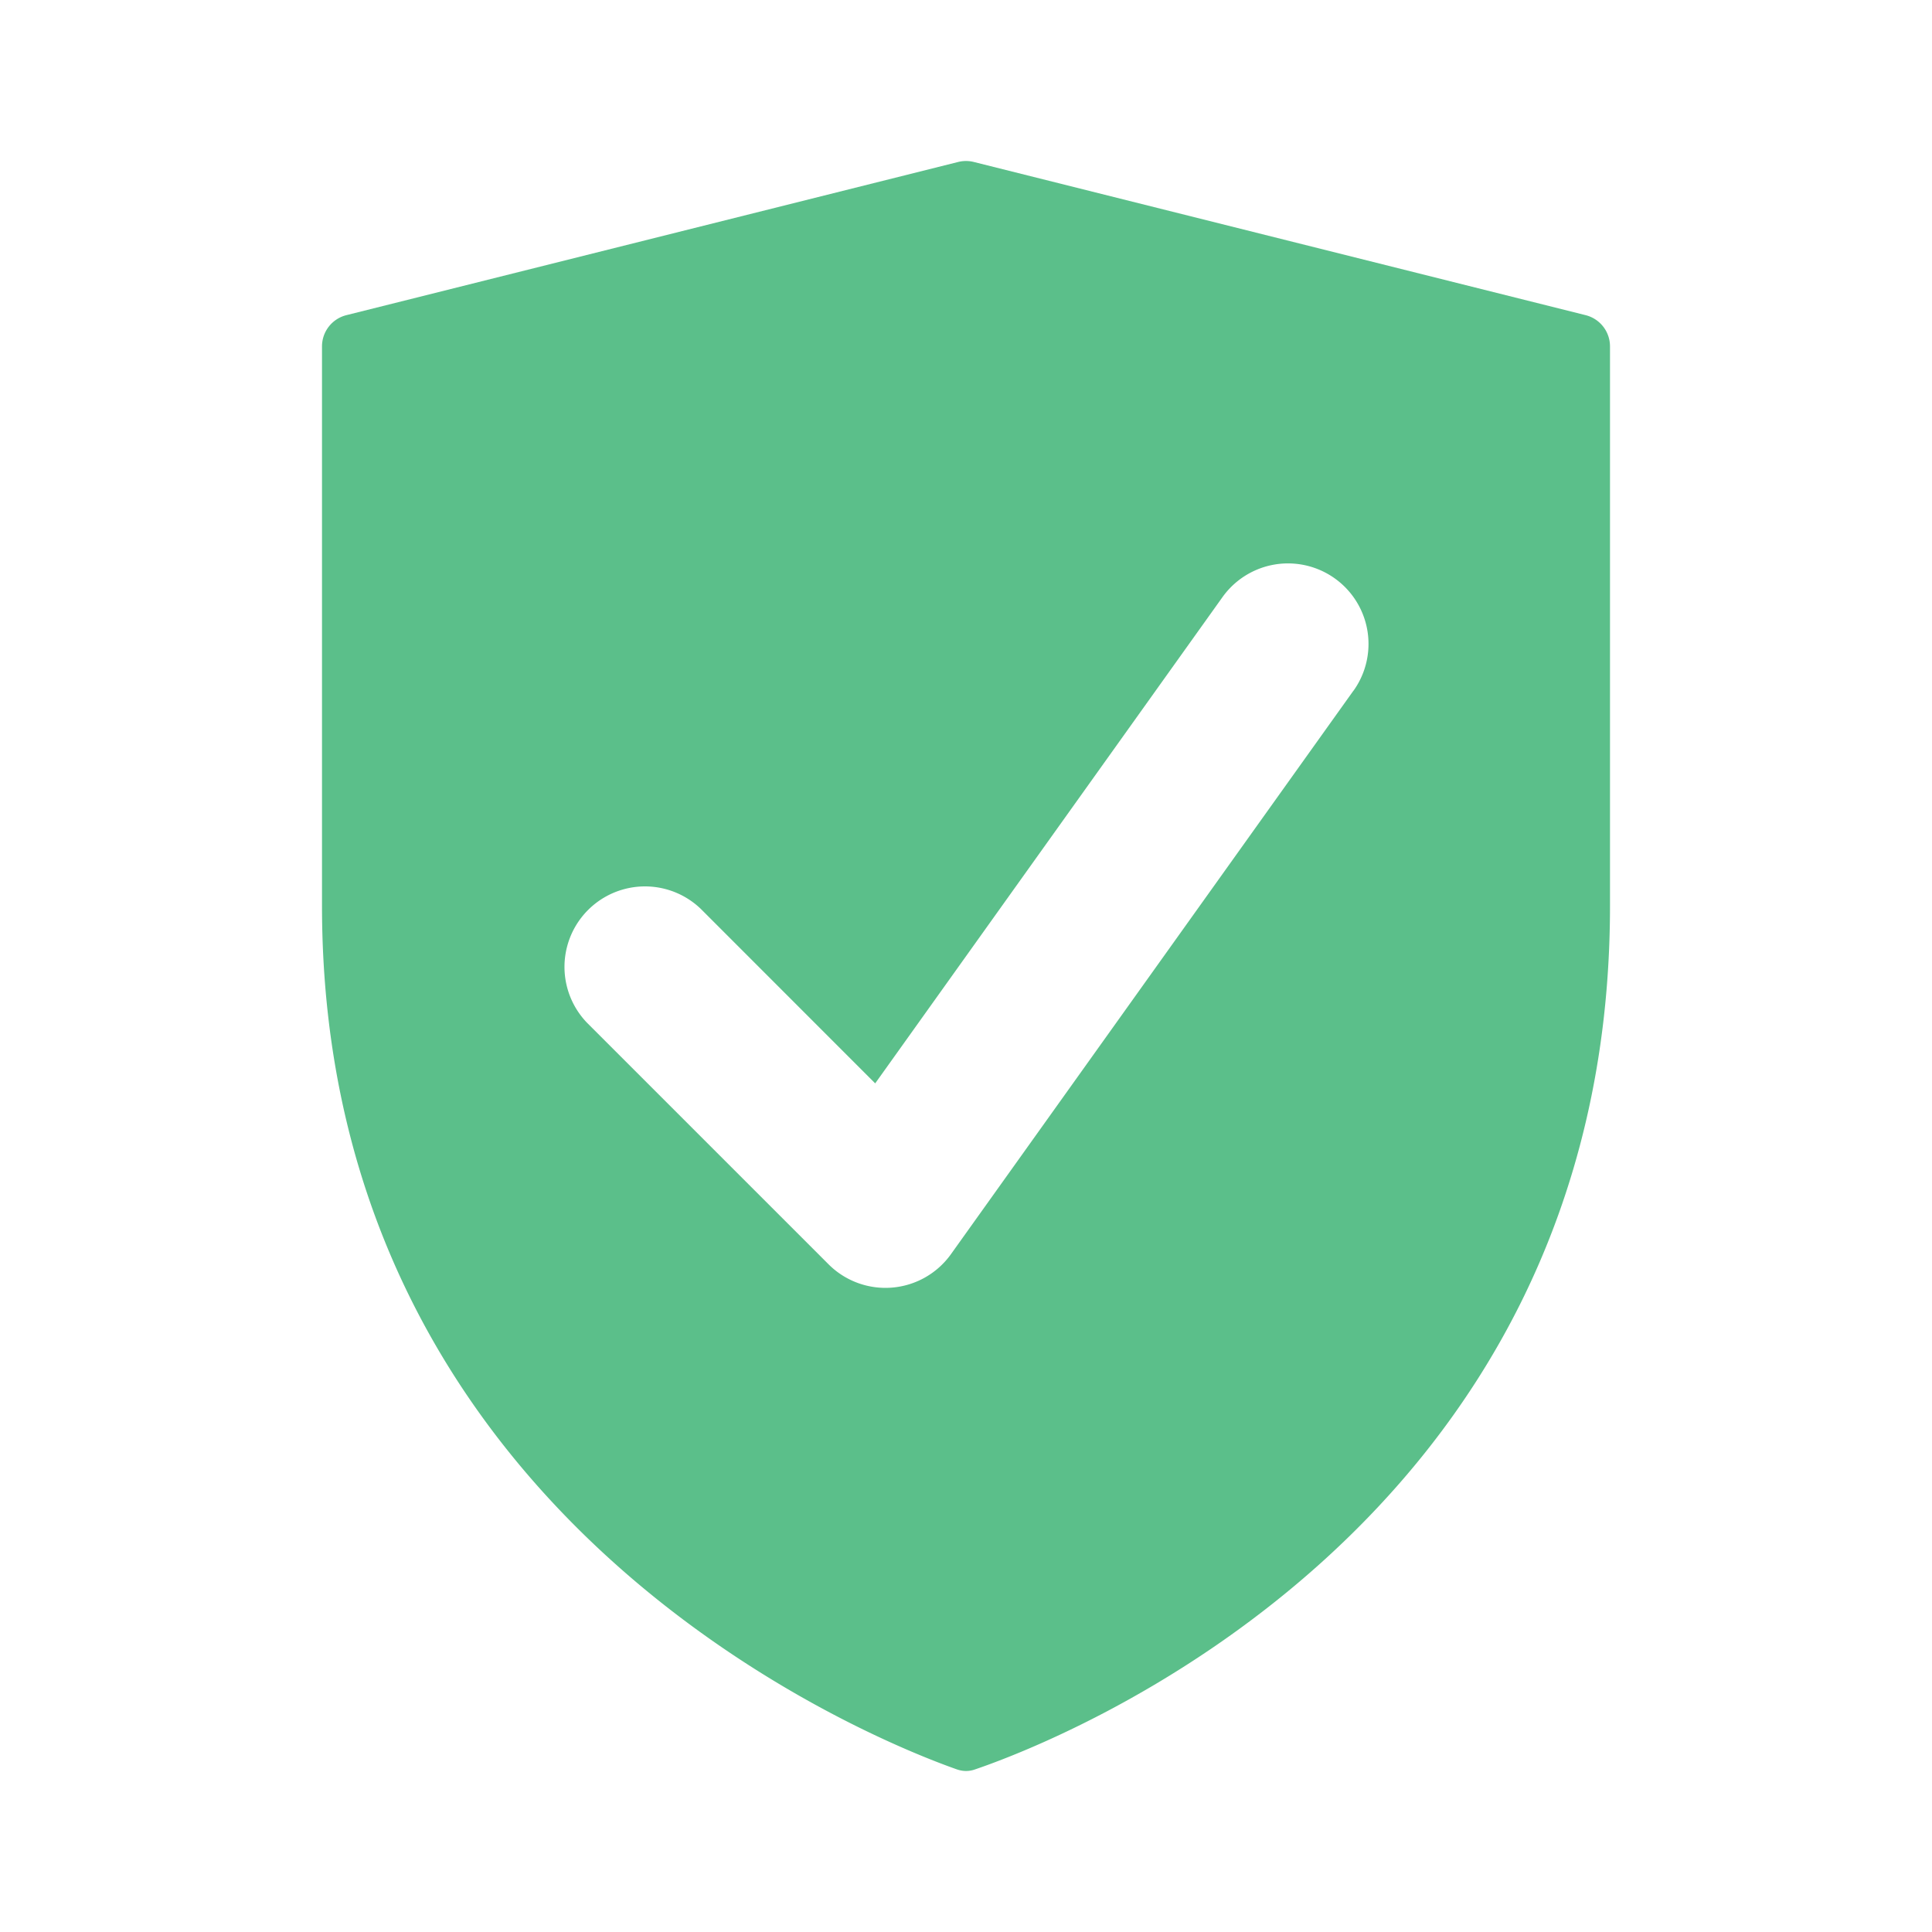
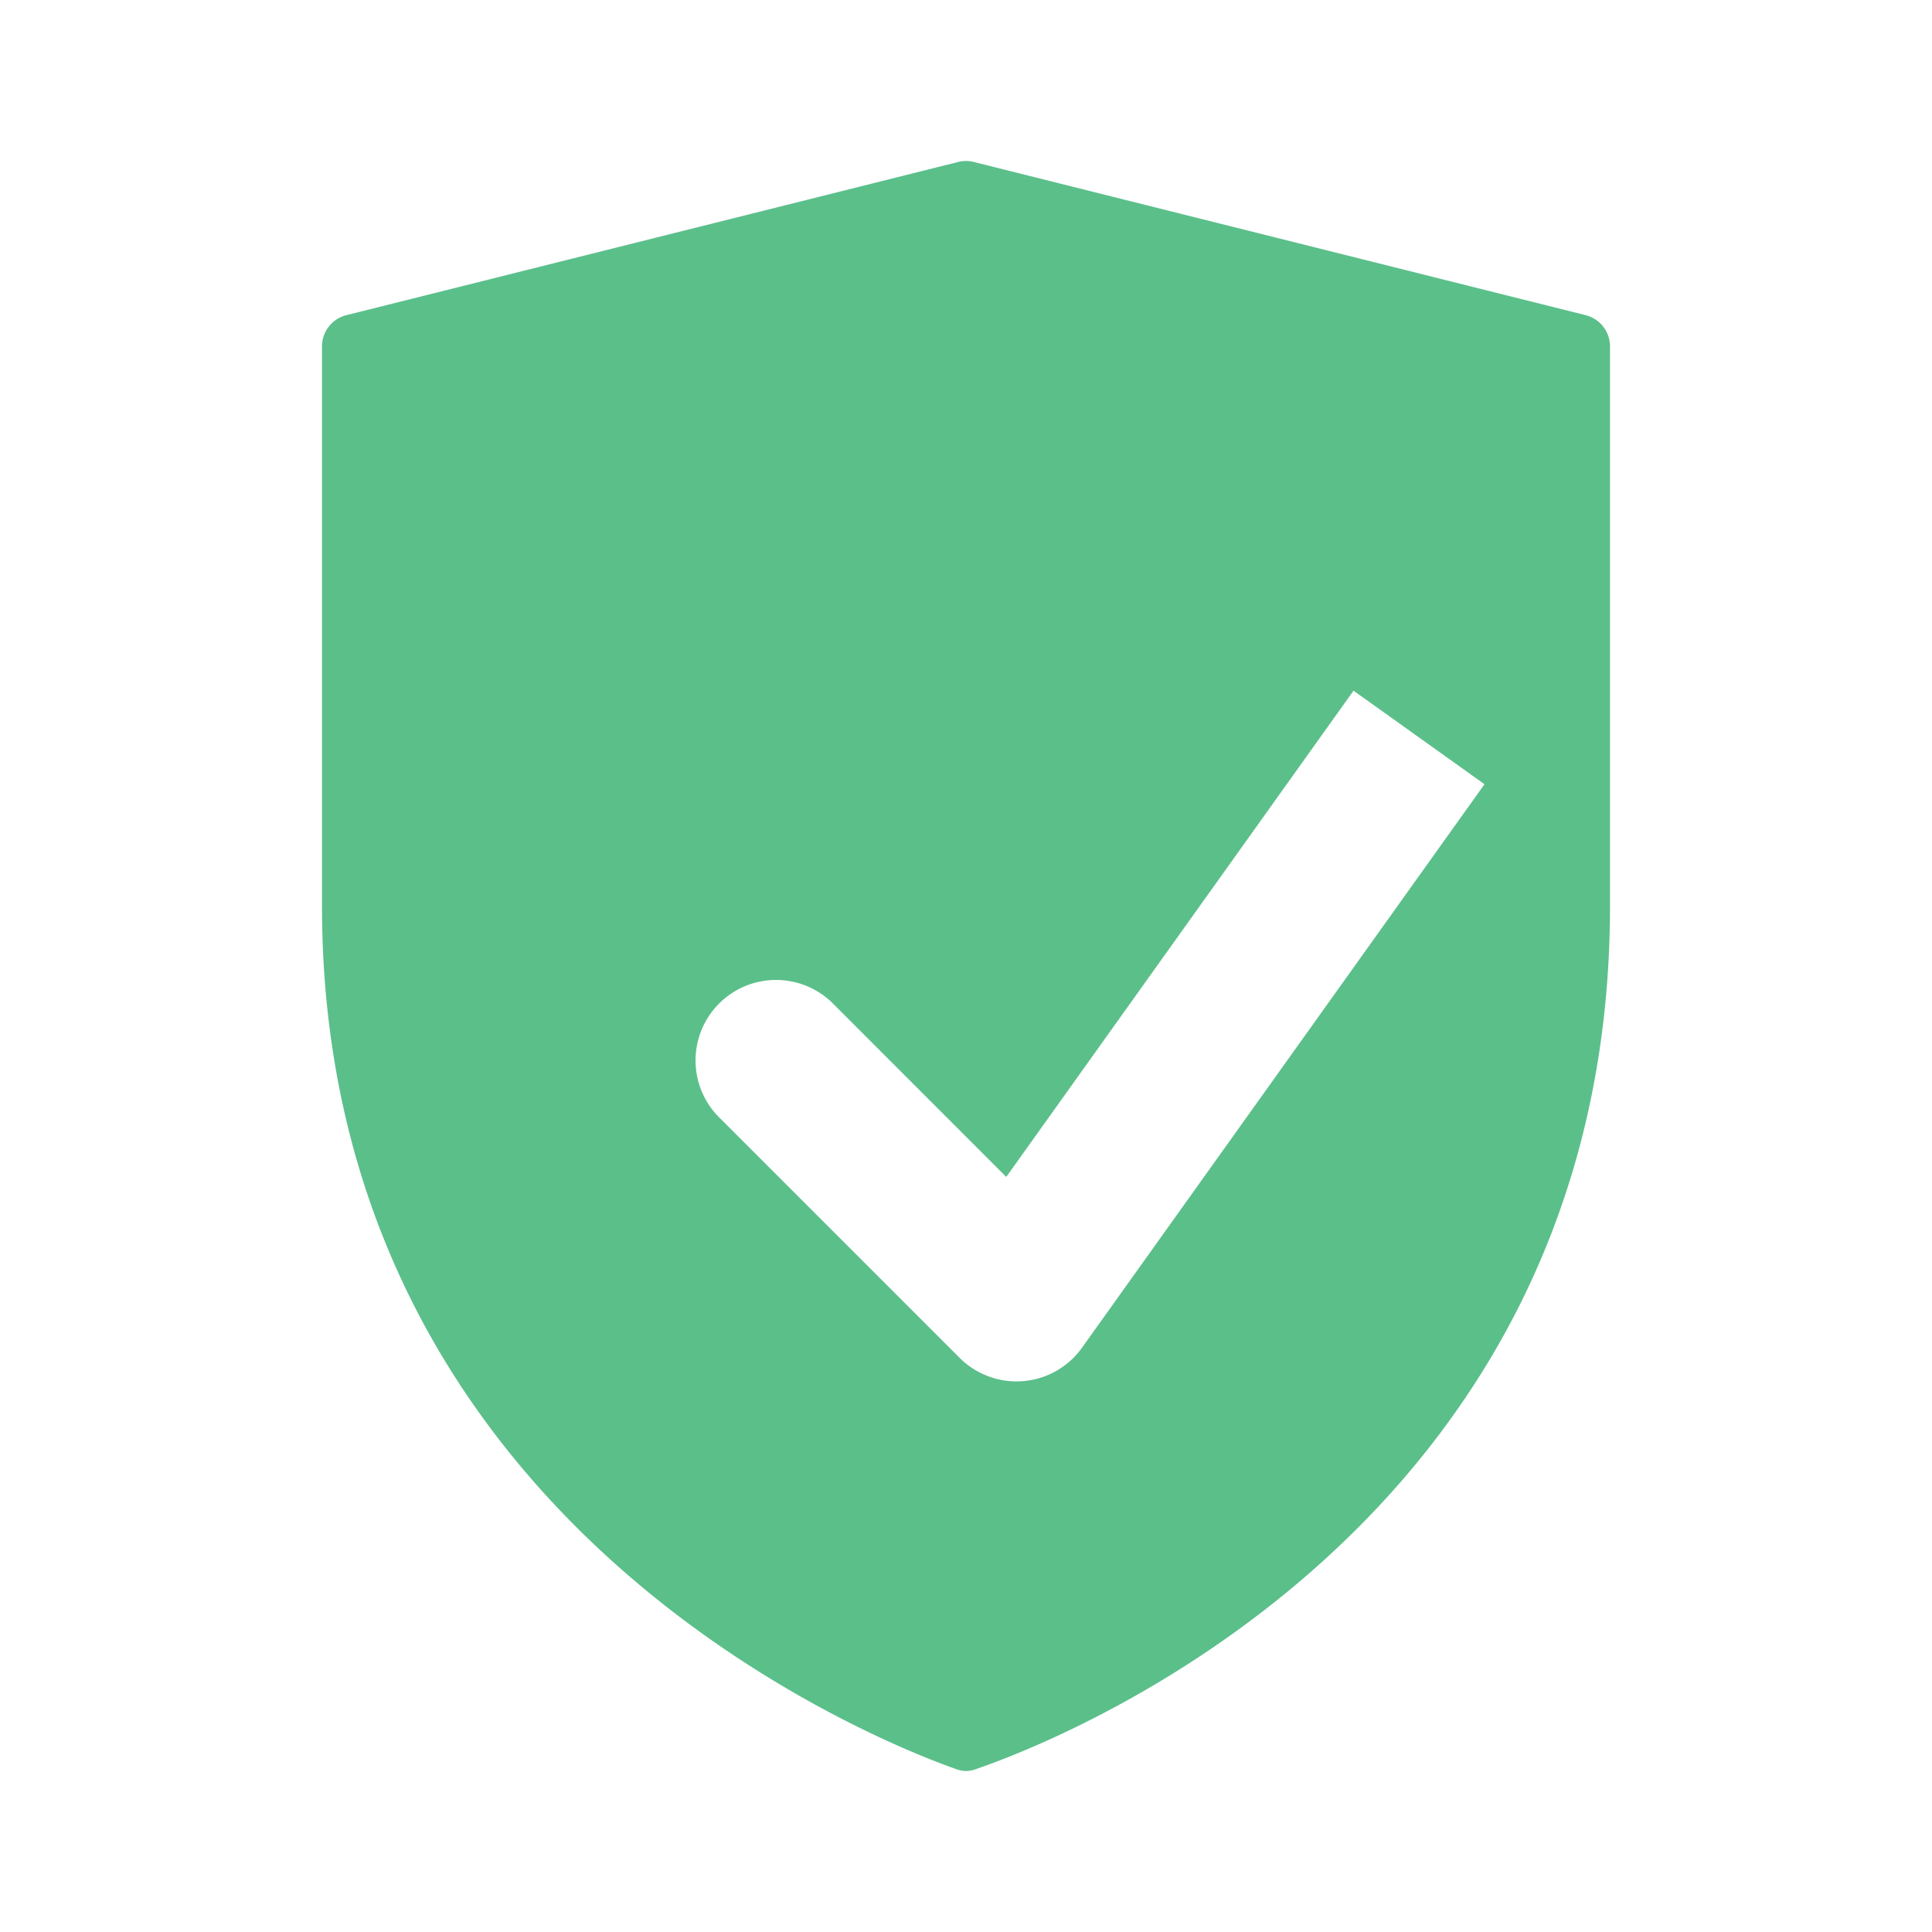
<svg xmlns="http://www.w3.org/2000/svg" width="24px" height="24px" viewBox="0 0 24 24" fill="none">
-   <path fill-rule="evenodd" clip-rule="evenodd" d="M11.887 21.98c.076.026.15.027.226 0C13.084 21.65 20 19.018 20 11.253V4.304a.4.4 0 0 0-.303-.389l-7.6-1.903a.4.4 0 0 0-.194 0l-7.6 1.903A.4.4 0 0 0 4 4.304v6.948c0 7.687 6.918 10.387 7.887 10.728ZM16.814 8.58a1 1 0 1 0-1.628-1.162l-4.314 6.04-2.165-2.166a1 1 0 0 0-1.414 1.414l3 3a1 1 0 0 0 1.52-.126l5-7Z" fill="#5bbf8a" />
+   <path fill-rule="evenodd" clip-rule="evenodd" d="M11.887 21.98c.076.026.15.027.226 0C13.084 21.65 20 19.018 20 11.253V4.304a.4.4 0 0 0-.303-.389l-7.6-1.903a.4.4 0 0 0-.194 0l-7.6 1.903A.4.4 0 0 0 4 4.304v6.948c0 7.687 6.918 10.387 7.887 10.728ZM16.814 8.58l-4.314 6.04-2.165-2.166a1 1 0 0 0-1.414 1.414l3 3a1 1 0 0 0 1.52-.126l5-7Z" fill="#5bbf8a" />
</svg>